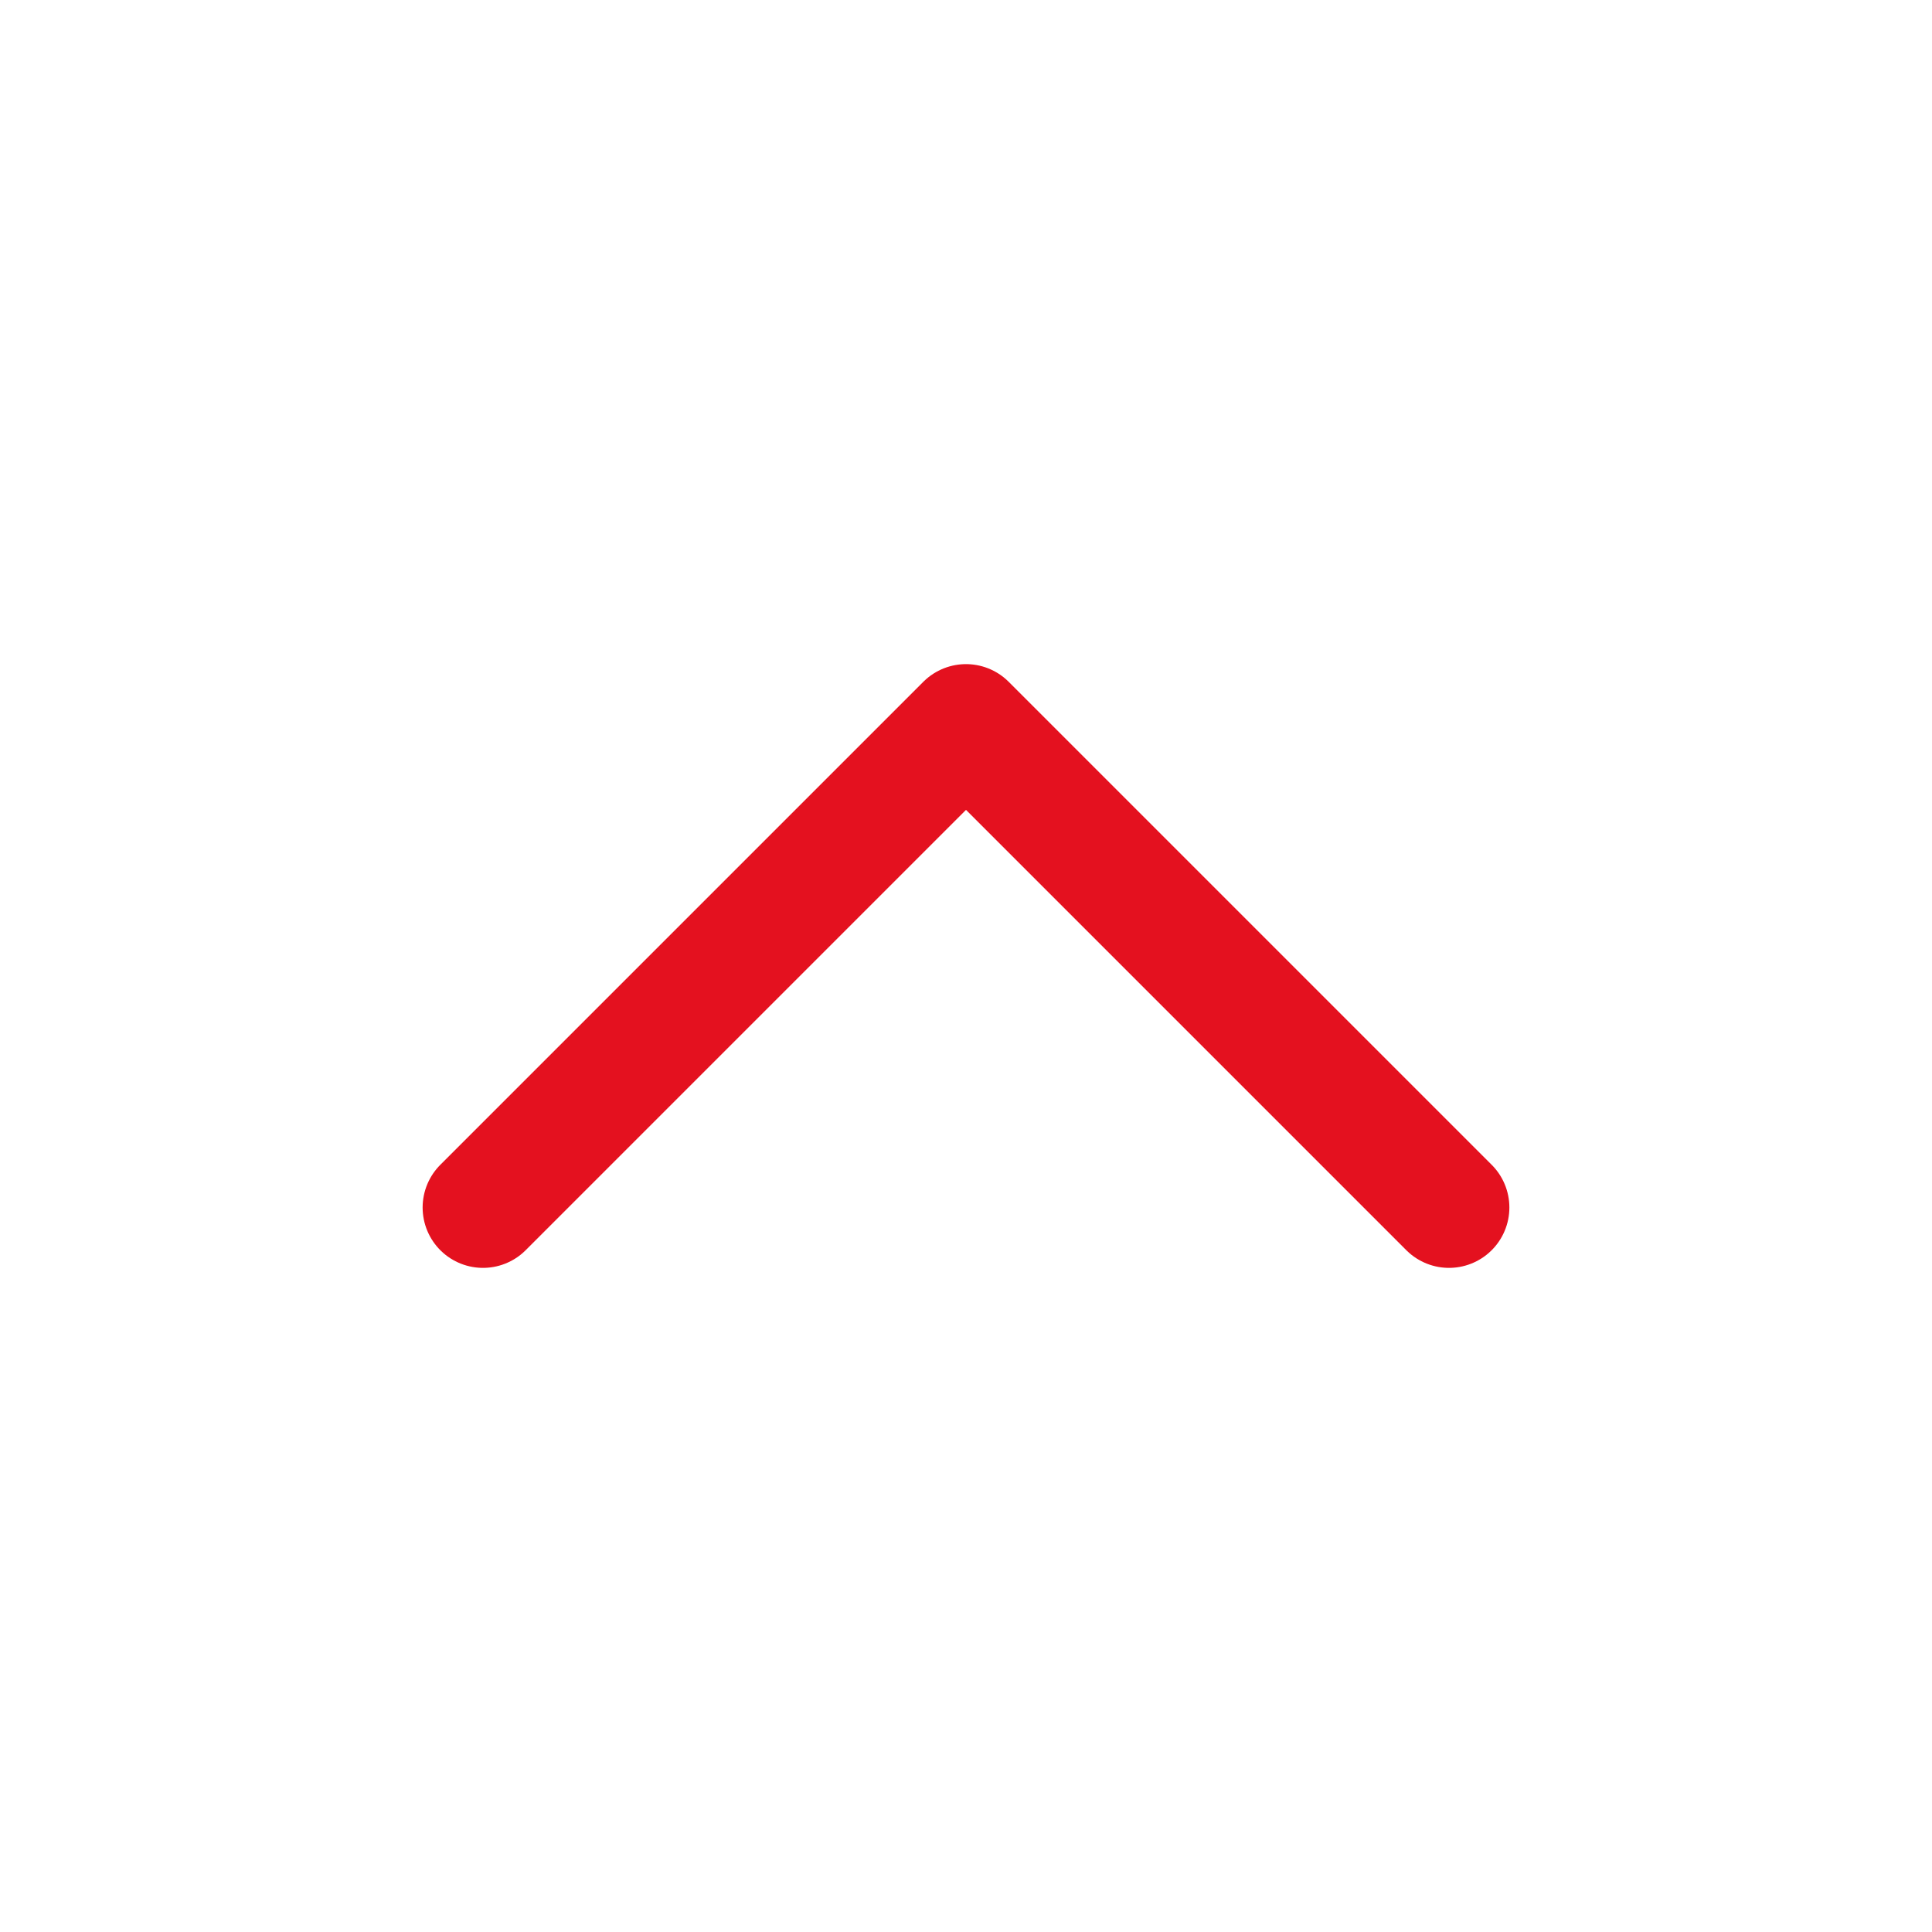
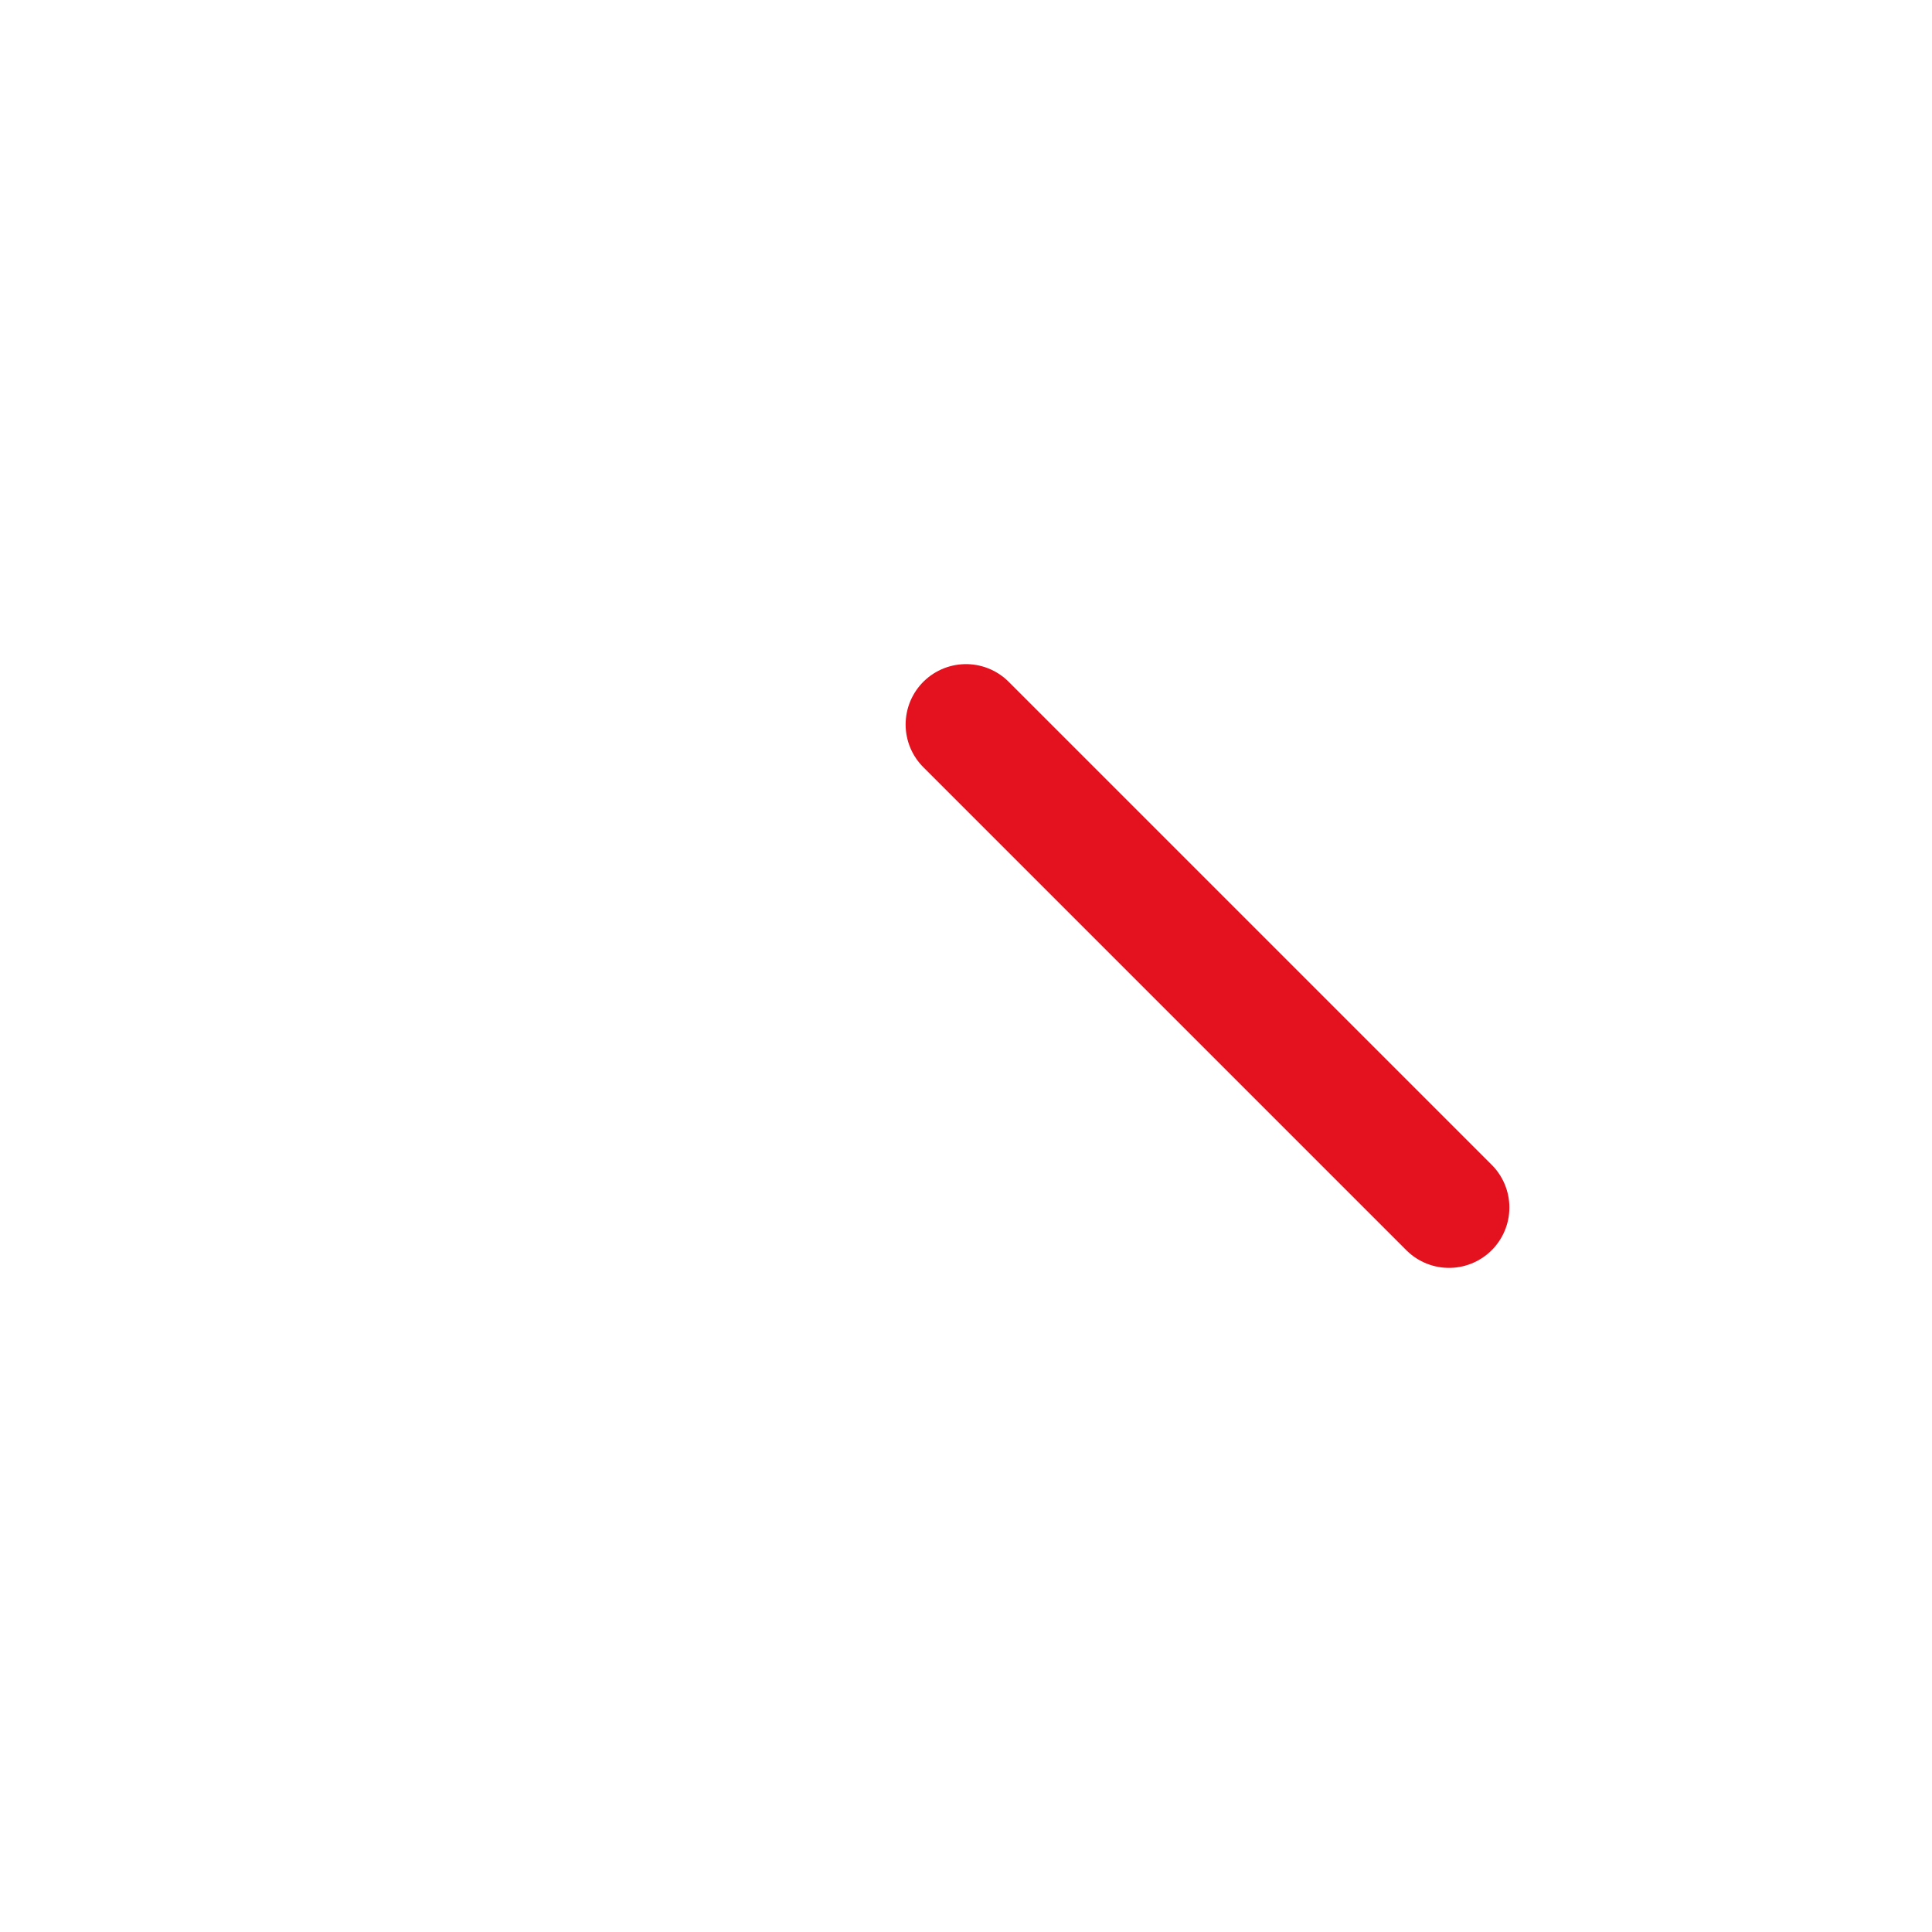
<svg xmlns="http://www.w3.org/2000/svg" width="24" height="24" viewBox="0 0 24 24" fill="none">
-   <path d="M18 15L12 9L6 15" stroke="#E4111F" stroke-width="1.5" stroke-linecap="round" stroke-linejoin="round" />
+   <path d="M18 15L12 9" stroke="#E4111F" stroke-width="1.5" stroke-linecap="round" stroke-linejoin="round" />
</svg>